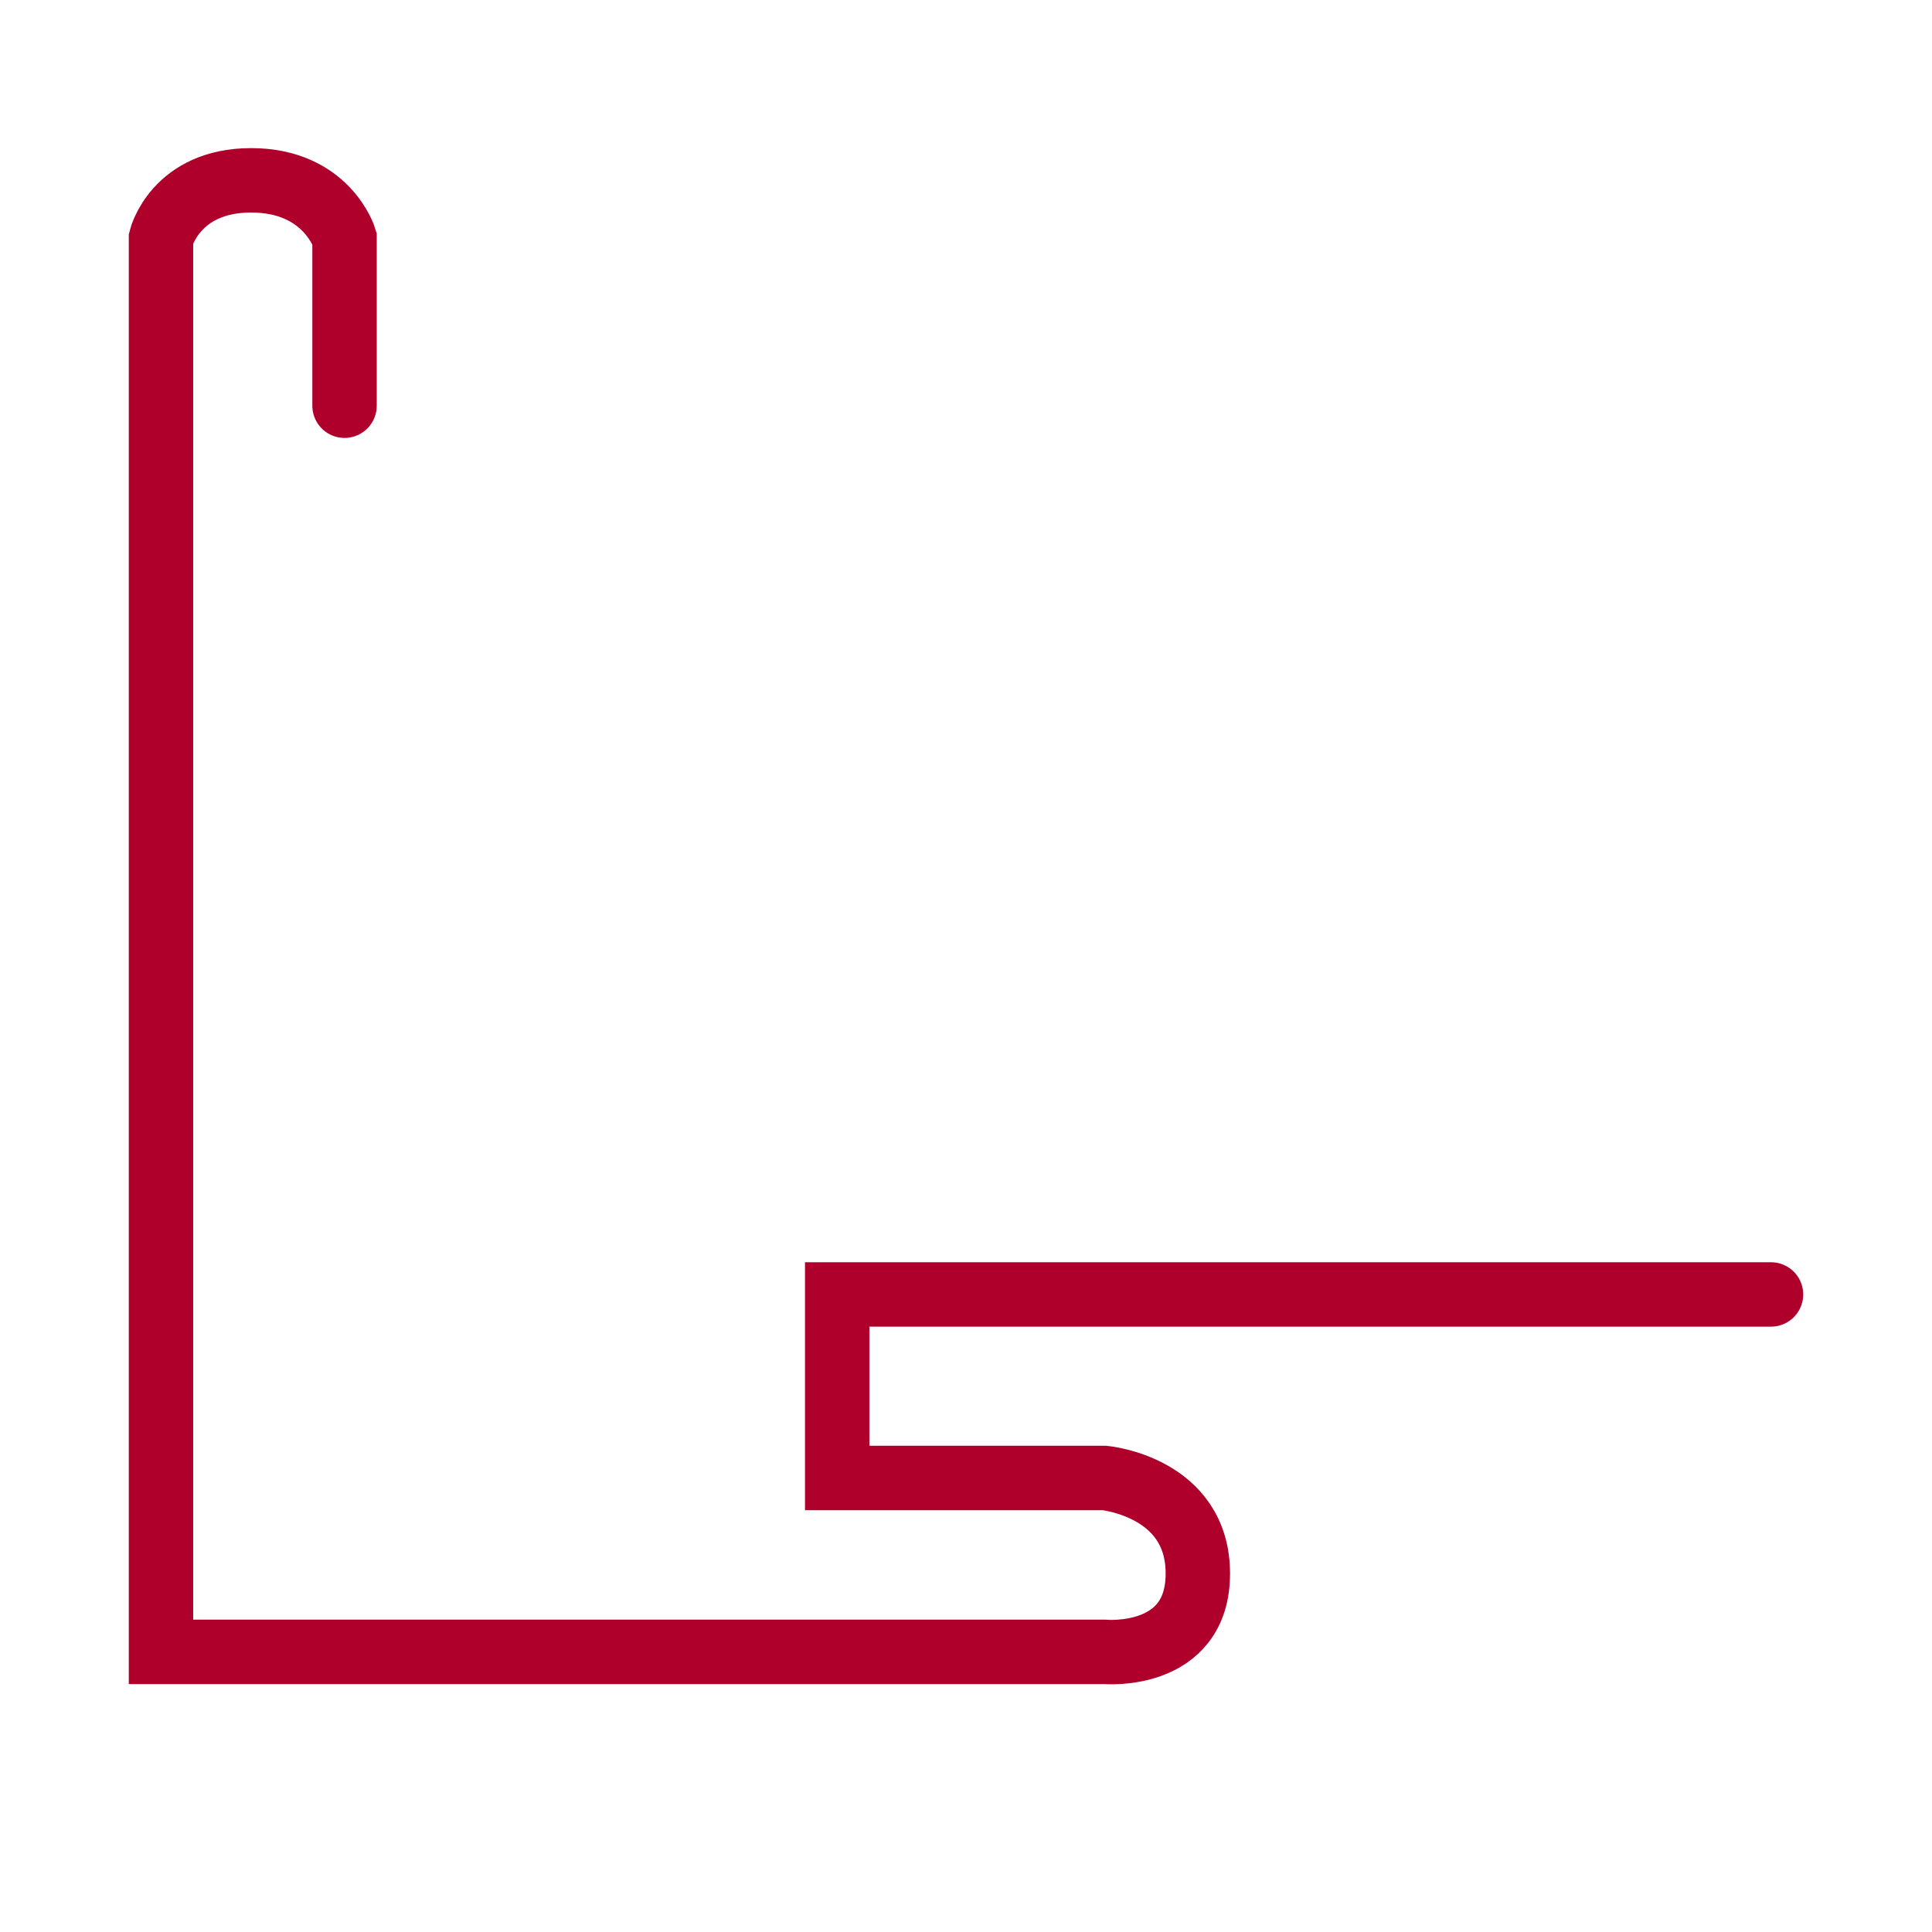
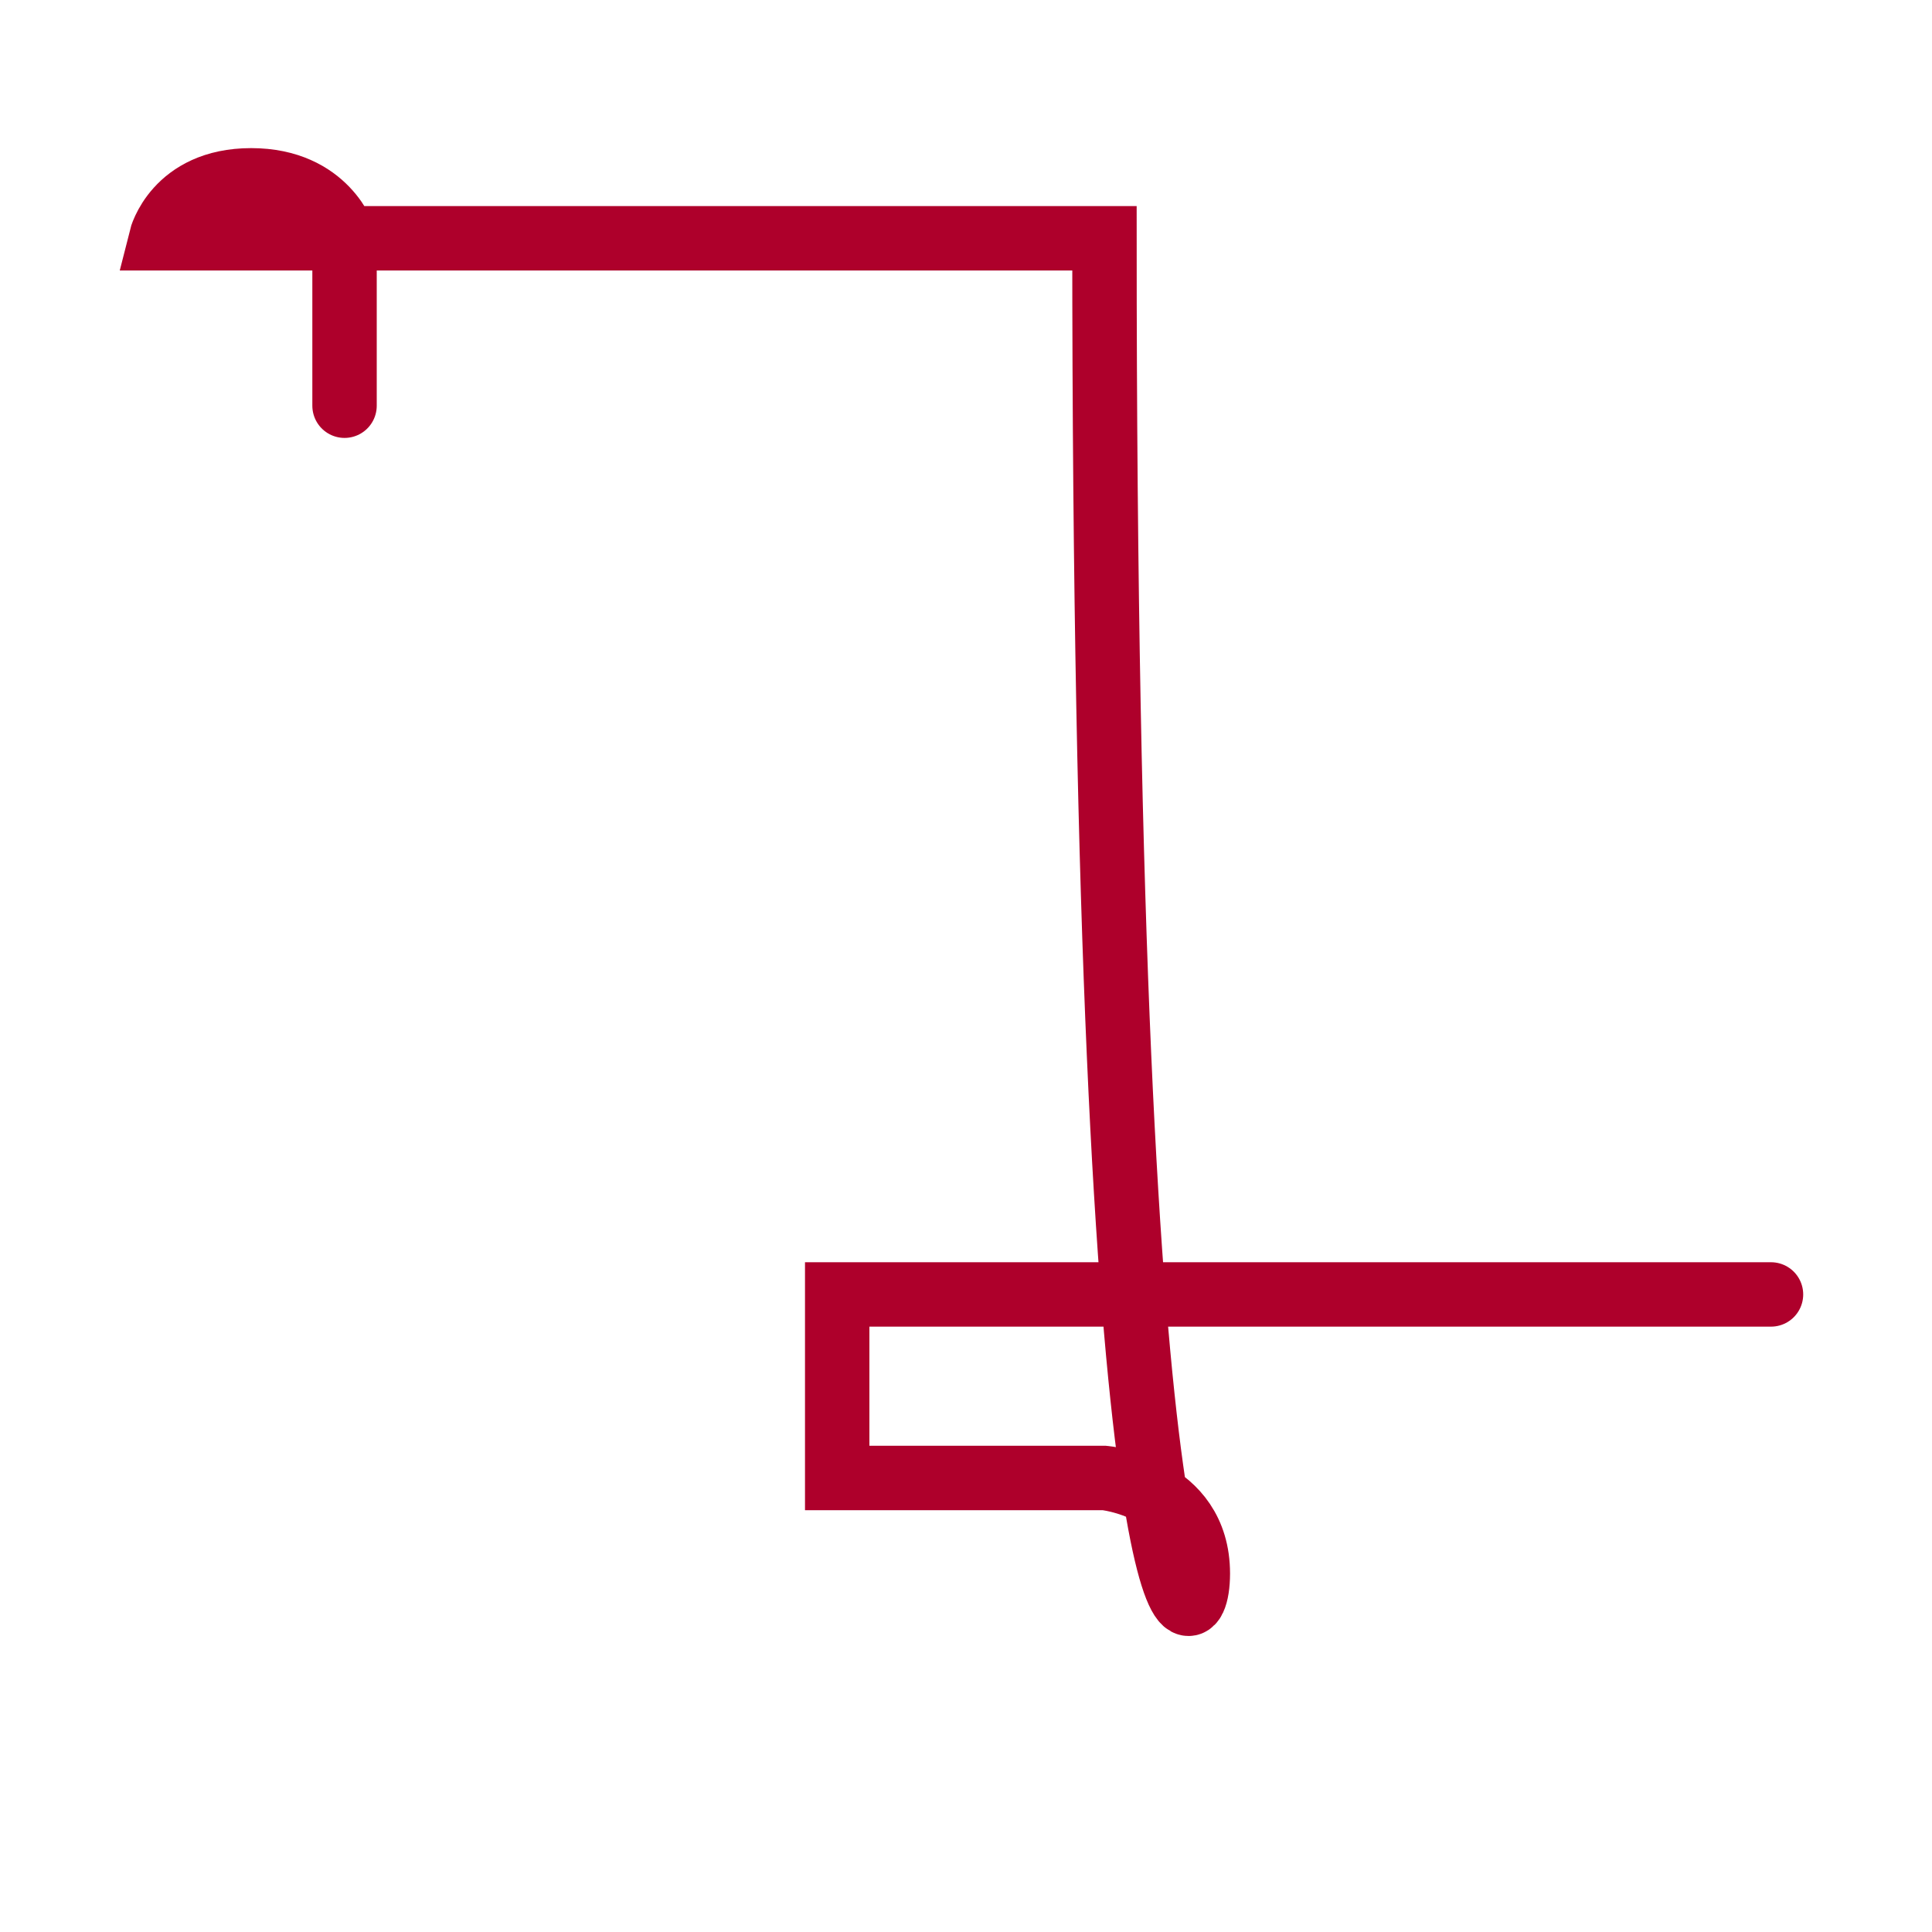
<svg xmlns="http://www.w3.org/2000/svg" width="300" height="300" viewBox="0 0 300 300" fill="none">
-   <path d="M53.5 63V37C53.5 37 50.75 28 39 28C27.25 28 25 37 25 37V256.5H171.5C171.5 256.5 186 257.84 186 244.34C186 230.84 171.5 229.5 171.5 229.5H130V201H275" stroke="#AE002B" stroke-width="10" stroke-linecap="round" />
+   <path d="M53.5 63V37C53.5 37 50.75 28 39 28C27.25 28 25 37 25 37H171.5C171.5 256.5 186 257.84 186 244.34C186 230.84 171.5 229.5 171.5 229.5H130V201H275" stroke="#AE002B" stroke-width="10" stroke-linecap="round" />
</svg>